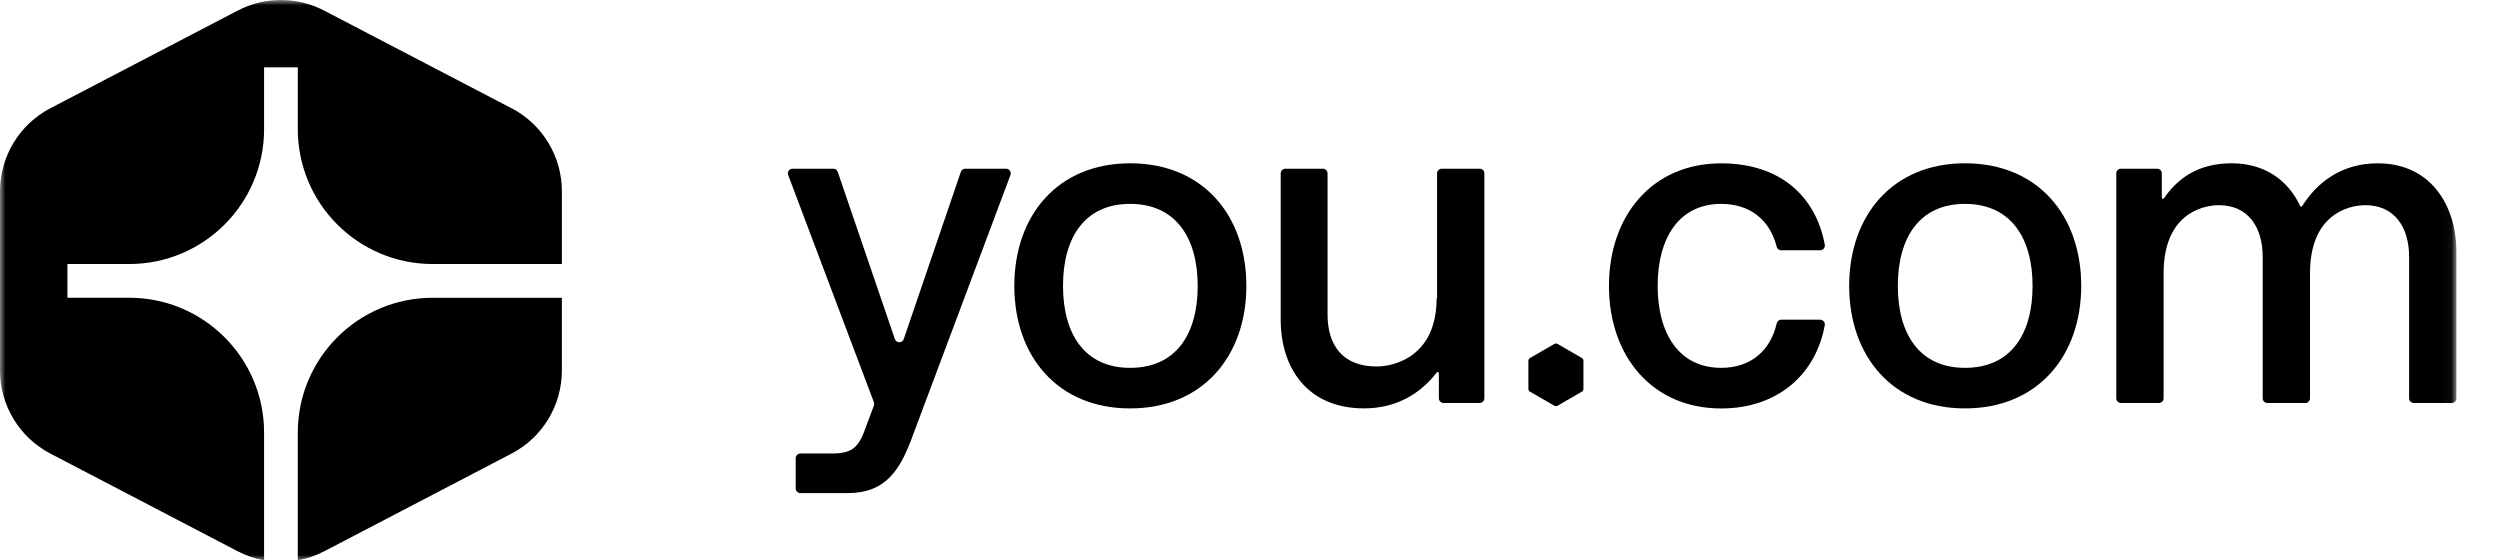
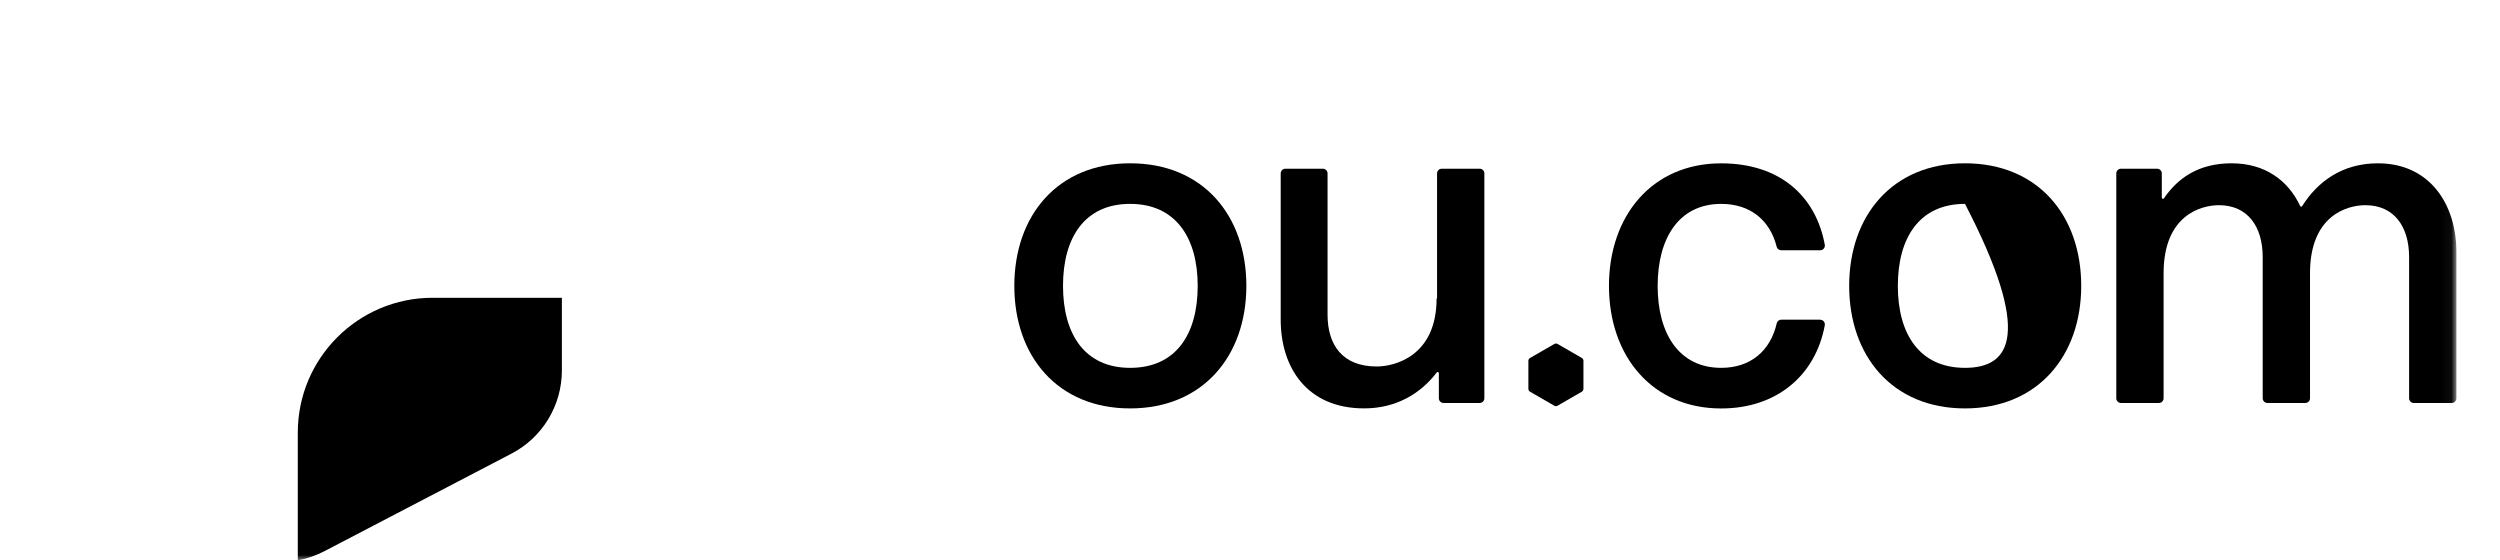
<svg xmlns="http://www.w3.org/2000/svg" width="232" height="52" viewBox="0 0 232 52" fill="none">
  <mask id="mask0_4033_118667" style="mask-type:luminance" maskUnits="userSpaceOnUse" x="0" y="0" width="228" height="52">
    <path d="M227.955 0H0V52H227.955V0Z" fill="white" />
  </mask>
  <g mask="url(#mask0_4033_118667)">
-     <path d="M93.361 15.656H89.577C89.391 15.656 89.224 15.775 89.166 15.951L83.868 31.465C83.735 31.858 83.177 31.858 83.043 31.465L77.743 15.951C77.682 15.775 77.518 15.656 77.333 15.656H73.552C73.247 15.656 73.034 15.961 73.144 16.247L81.098 37.329C81.135 37.429 81.135 37.536 81.098 37.636L80.404 39.49C79.734 41.414 79.235 42.084 77.183 42.084H74.276C74.036 42.084 73.841 42.279 73.841 42.519V45.326C73.841 45.567 74.036 45.761 74.276 45.761H78.647C82.286 45.761 83.582 43.502 84.709 40.41L93.769 16.247C93.875 15.961 93.665 15.656 93.361 15.656Z" fill="black" />
    <path d="M104.876 15.154C98.145 15.154 94.129 20.004 94.129 26.528C94.129 33.052 98.142 37.901 104.876 37.901C111.61 37.901 115.662 33.052 115.662 26.528C115.662 20.004 111.646 15.154 104.876 15.154ZM104.876 34.136C100.654 34.136 98.647 31 98.647 26.528C98.647 22.056 100.654 18.92 104.876 18.92C109.098 18.92 111.147 22.056 111.147 26.528C111.147 31 109.141 34.136 104.876 34.136Z" fill="black" />
    <path d="M137.313 15.656H133.794C133.553 15.656 133.359 15.851 133.359 16.091V27.697H133.316C133.316 33.048 129.428 34.01 127.754 34.01C124.576 34.01 123.197 32.004 123.197 29.2V16.091C123.197 15.851 123.002 15.656 122.761 15.656H119.285C119.044 15.656 118.849 15.851 118.849 16.091V29.663C118.849 34.138 121.315 37.898 126.585 37.898C129.626 37.898 131.861 36.482 133.331 34.564C133.395 34.482 133.526 34.525 133.526 34.628V36.96C133.526 37.201 133.721 37.396 133.961 37.396H137.313C137.554 37.396 137.749 37.201 137.749 36.96V16.091C137.749 15.851 137.554 15.656 137.313 15.656Z" fill="black" />
    <path d="M168.914 29.664H165.306C165.106 29.664 164.929 29.802 164.883 29.996C164.296 32.559 162.454 34.136 159.726 34.136C155.839 34.136 153.83 31.001 153.83 26.529C153.83 22.057 155.836 18.921 159.726 18.921C162.414 18.921 164.253 20.419 164.877 22.903C164.926 23.095 165.1 23.226 165.297 23.226H168.911C169.185 23.226 169.389 22.976 169.34 22.708C168.506 18.184 165.163 15.158 159.723 15.158C153.327 15.158 149.312 20.008 149.312 26.532C149.312 33.056 153.324 37.905 159.723 37.905C164.923 37.905 168.491 34.797 169.34 30.188C169.389 29.92 169.185 29.671 168.911 29.671L168.914 29.664Z" fill="black" />
-     <path d="M182.351 15.154C175.62 15.154 171.604 20.004 171.604 26.528C171.604 33.052 175.62 37.901 182.351 37.901C189.082 37.901 193.137 33.052 193.137 26.528C193.137 20.004 189.121 15.154 182.351 15.154ZM182.351 34.136C178.129 34.136 176.119 31 176.119 26.528C176.119 22.056 178.125 18.92 182.351 18.92C186.576 18.92 188.622 22.056 188.622 26.528C188.622 31 186.616 34.136 182.351 34.136Z" fill="black" />
+     <path d="M182.351 15.154C175.62 15.154 171.604 20.004 171.604 26.528C171.604 33.052 175.62 37.901 182.351 37.901C189.082 37.901 193.137 33.052 193.137 26.528C193.137 20.004 189.121 15.154 182.351 15.154ZM182.351 34.136C178.129 34.136 176.119 31 176.119 26.528C176.119 22.056 178.125 18.92 182.351 18.92C188.622 31 186.616 34.136 182.351 34.136Z" fill="black" />
    <path d="M220.684 15.154C217.341 15.154 215.069 16.865 213.642 19.124C213.596 19.197 213.489 19.191 213.453 19.112C212.342 16.746 210.195 15.154 207.096 15.154C203.997 15.154 202.085 16.549 200.813 18.406C200.752 18.494 200.615 18.448 200.615 18.342V16.092C200.615 15.851 200.42 15.657 200.18 15.657H196.828C196.587 15.657 196.392 15.851 196.392 16.092V36.961C196.392 37.201 196.587 37.396 196.828 37.396H200.347C200.587 37.396 200.782 37.201 200.782 36.961V25.356C200.782 20.004 204.21 19.042 205.924 19.042C208.6 19.042 209.979 21.048 209.979 23.849V36.961C209.979 37.201 210.174 37.396 210.414 37.396H213.934C214.174 37.396 214.369 37.201 214.369 36.961V25.356C214.369 20.004 217.798 19.042 219.512 19.042C222.187 19.042 223.565 21.048 223.565 23.849V36.961C223.565 37.201 223.76 37.396 224.001 37.396H227.52C227.76 37.396 227.955 37.201 227.955 36.961V23.392C227.955 18.917 225.448 15.157 220.684 15.157V15.154Z" fill="black" />
    <path d="M146.803 33.224L144.541 31.918C144.45 31.866 144.337 31.866 144.245 31.918L141.984 33.224C141.892 33.276 141.834 33.373 141.834 33.48V36.092C141.834 36.198 141.892 36.296 141.981 36.347L144.242 37.653C144.288 37.678 144.34 37.693 144.389 37.693C144.437 37.693 144.489 37.681 144.535 37.653L146.797 36.347C146.888 36.296 146.943 36.195 146.943 36.092V33.48C146.943 33.373 146.888 33.276 146.797 33.224H146.803Z" fill="black" />
    <path fill-rule="evenodd" clip-rule="evenodd" d="M27.635 40.148V51.999C28.479 51.844 29.304 51.564 30.086 51.16L47.466 42.096C50.34 40.602 52.142 37.624 52.142 34.382V27.633H40.15C33.24 27.633 27.635 33.237 27.635 40.148Z" fill="black" />
-     <path fill-rule="evenodd" clip-rule="evenodd" d="M47.464 10.044L30.084 0.984C27.569 -0.325 24.571 -0.325 22.053 0.984L4.676 10.044C1.802 11.541 0 14.513 0 17.755V34.38C0 37.622 1.802 40.596 4.676 42.094L22.056 51.157C22.838 51.562 23.663 51.842 24.507 51.997V40.146C24.507 33.238 18.905 27.631 11.992 27.631H6.256V24.501H11.992C18.902 24.501 24.507 18.9 24.507 11.986V6.25H27.636V11.986C27.636 18.896 33.238 24.501 40.151 24.501H52.143V17.752C52.143 14.51 50.341 11.538 47.467 10.038L47.464 10.044Z" fill="black" />
  </g>
</svg>